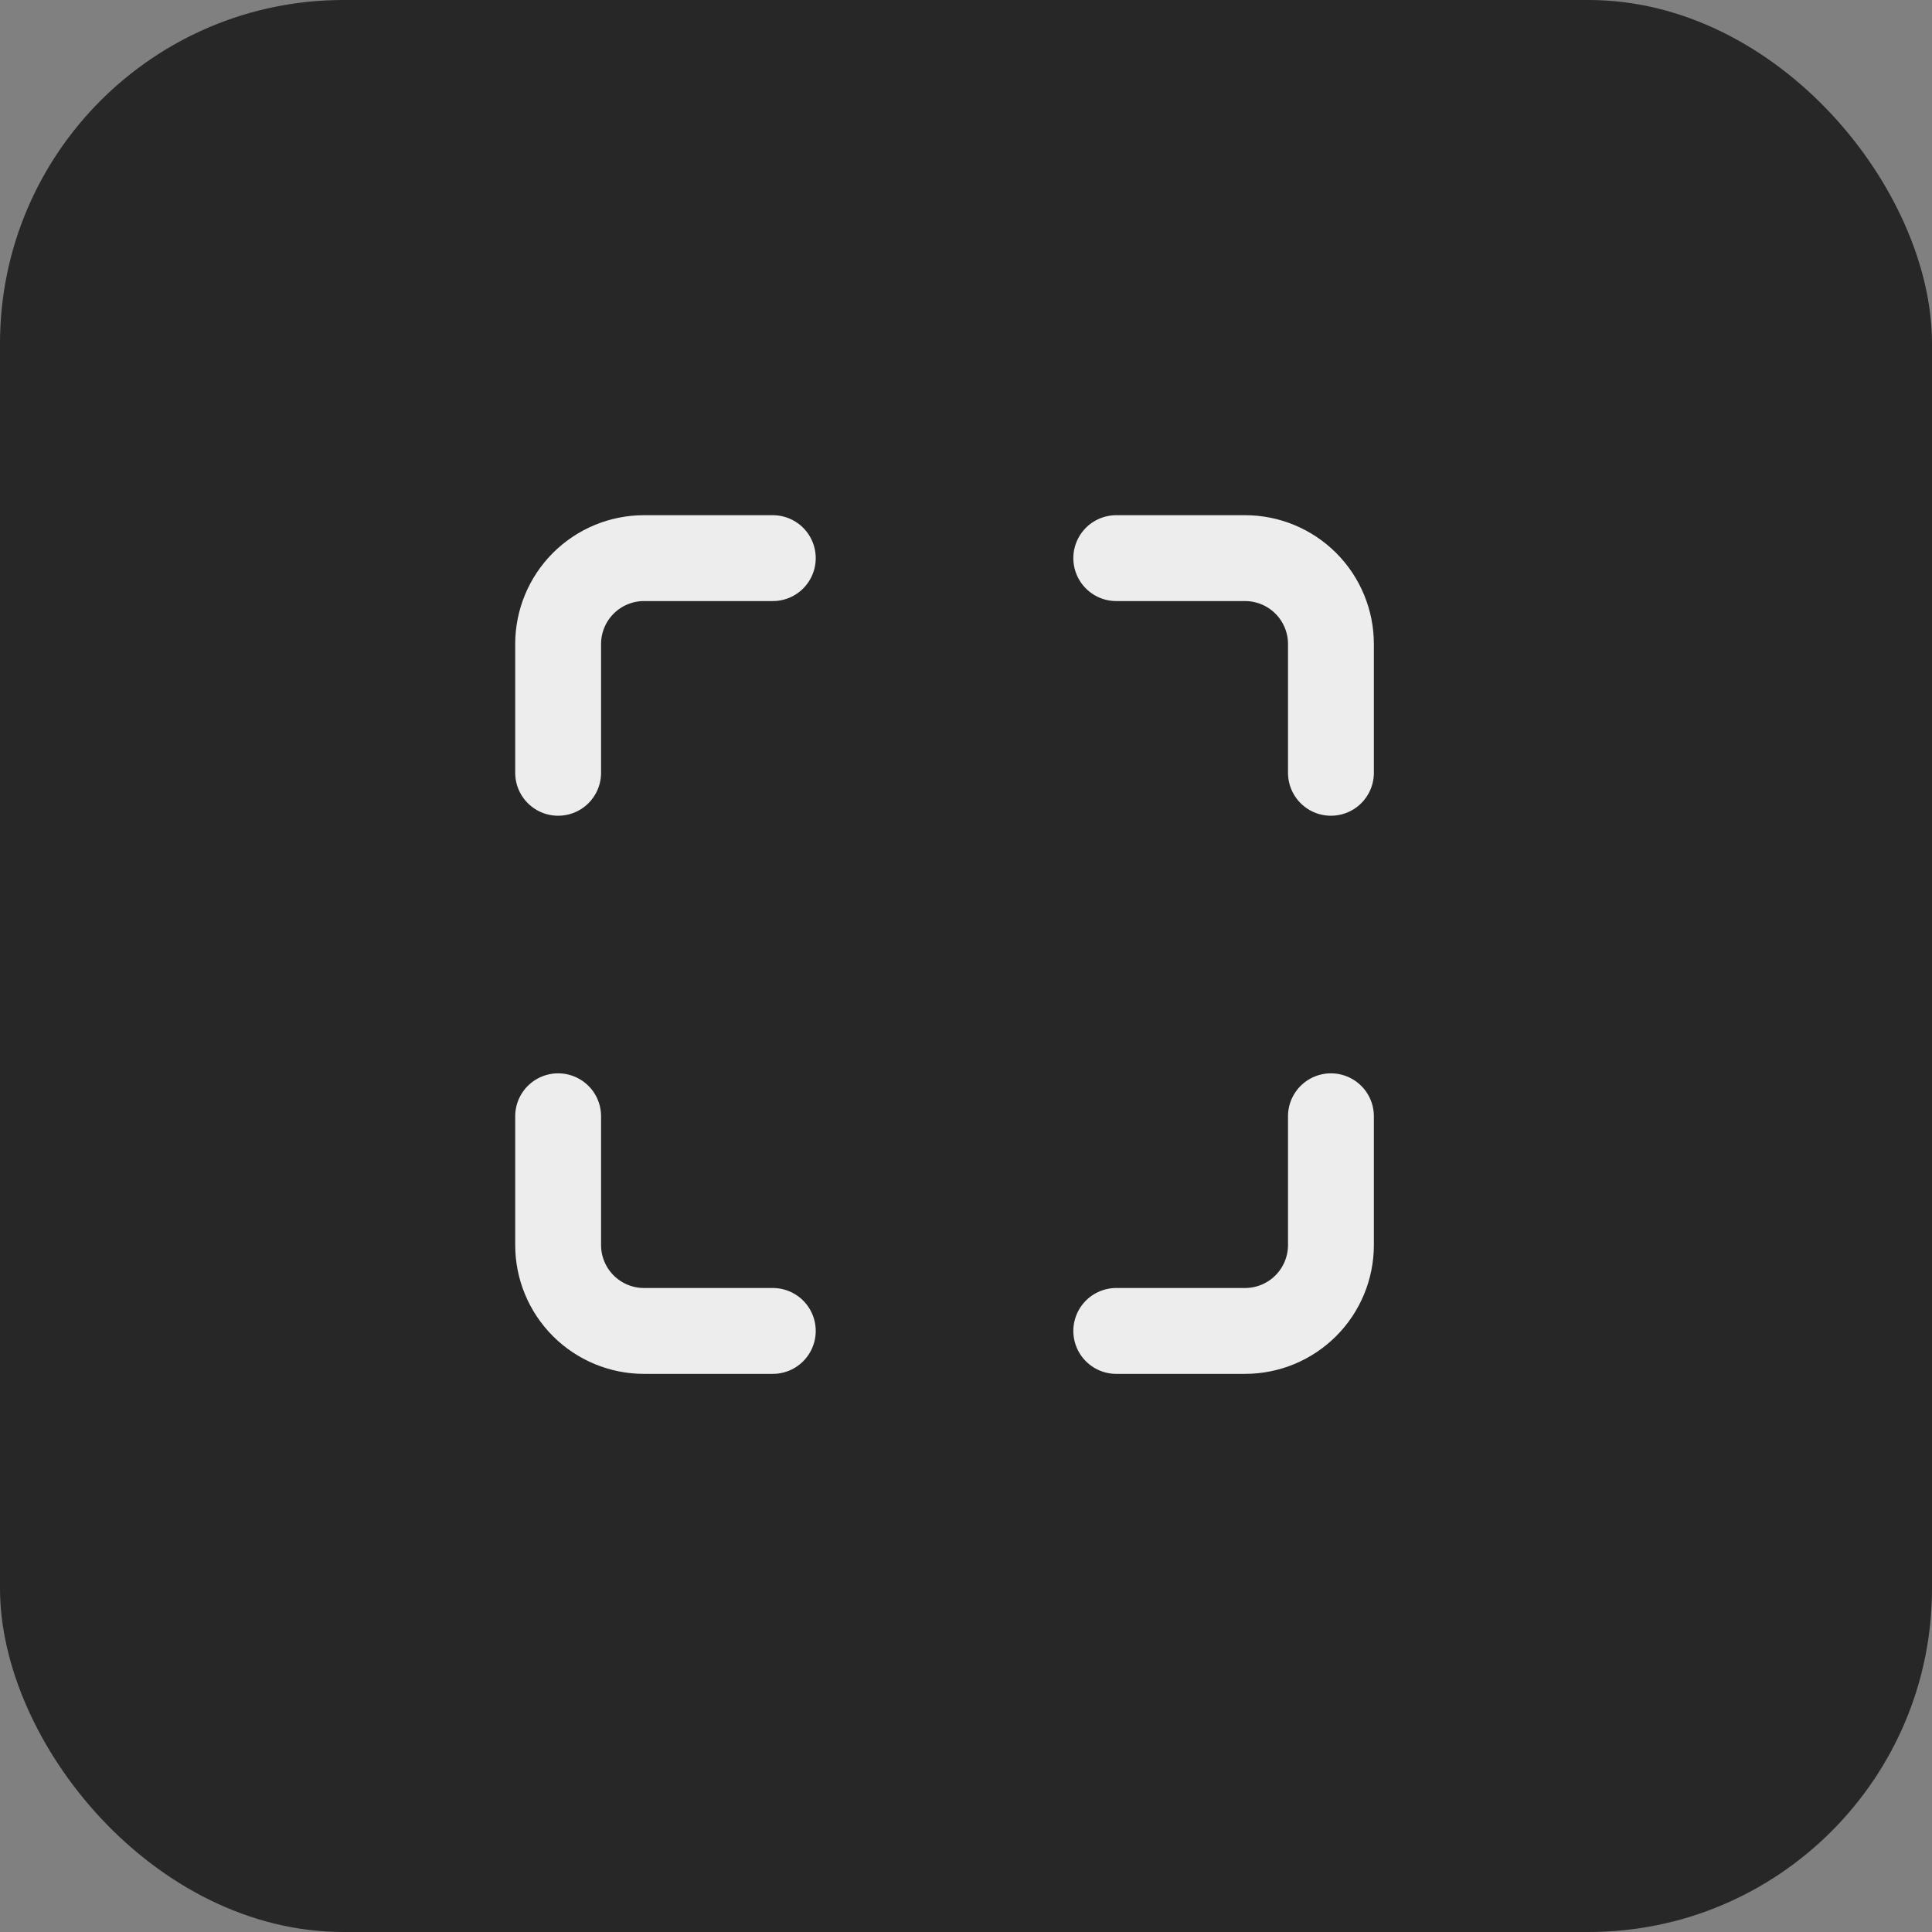
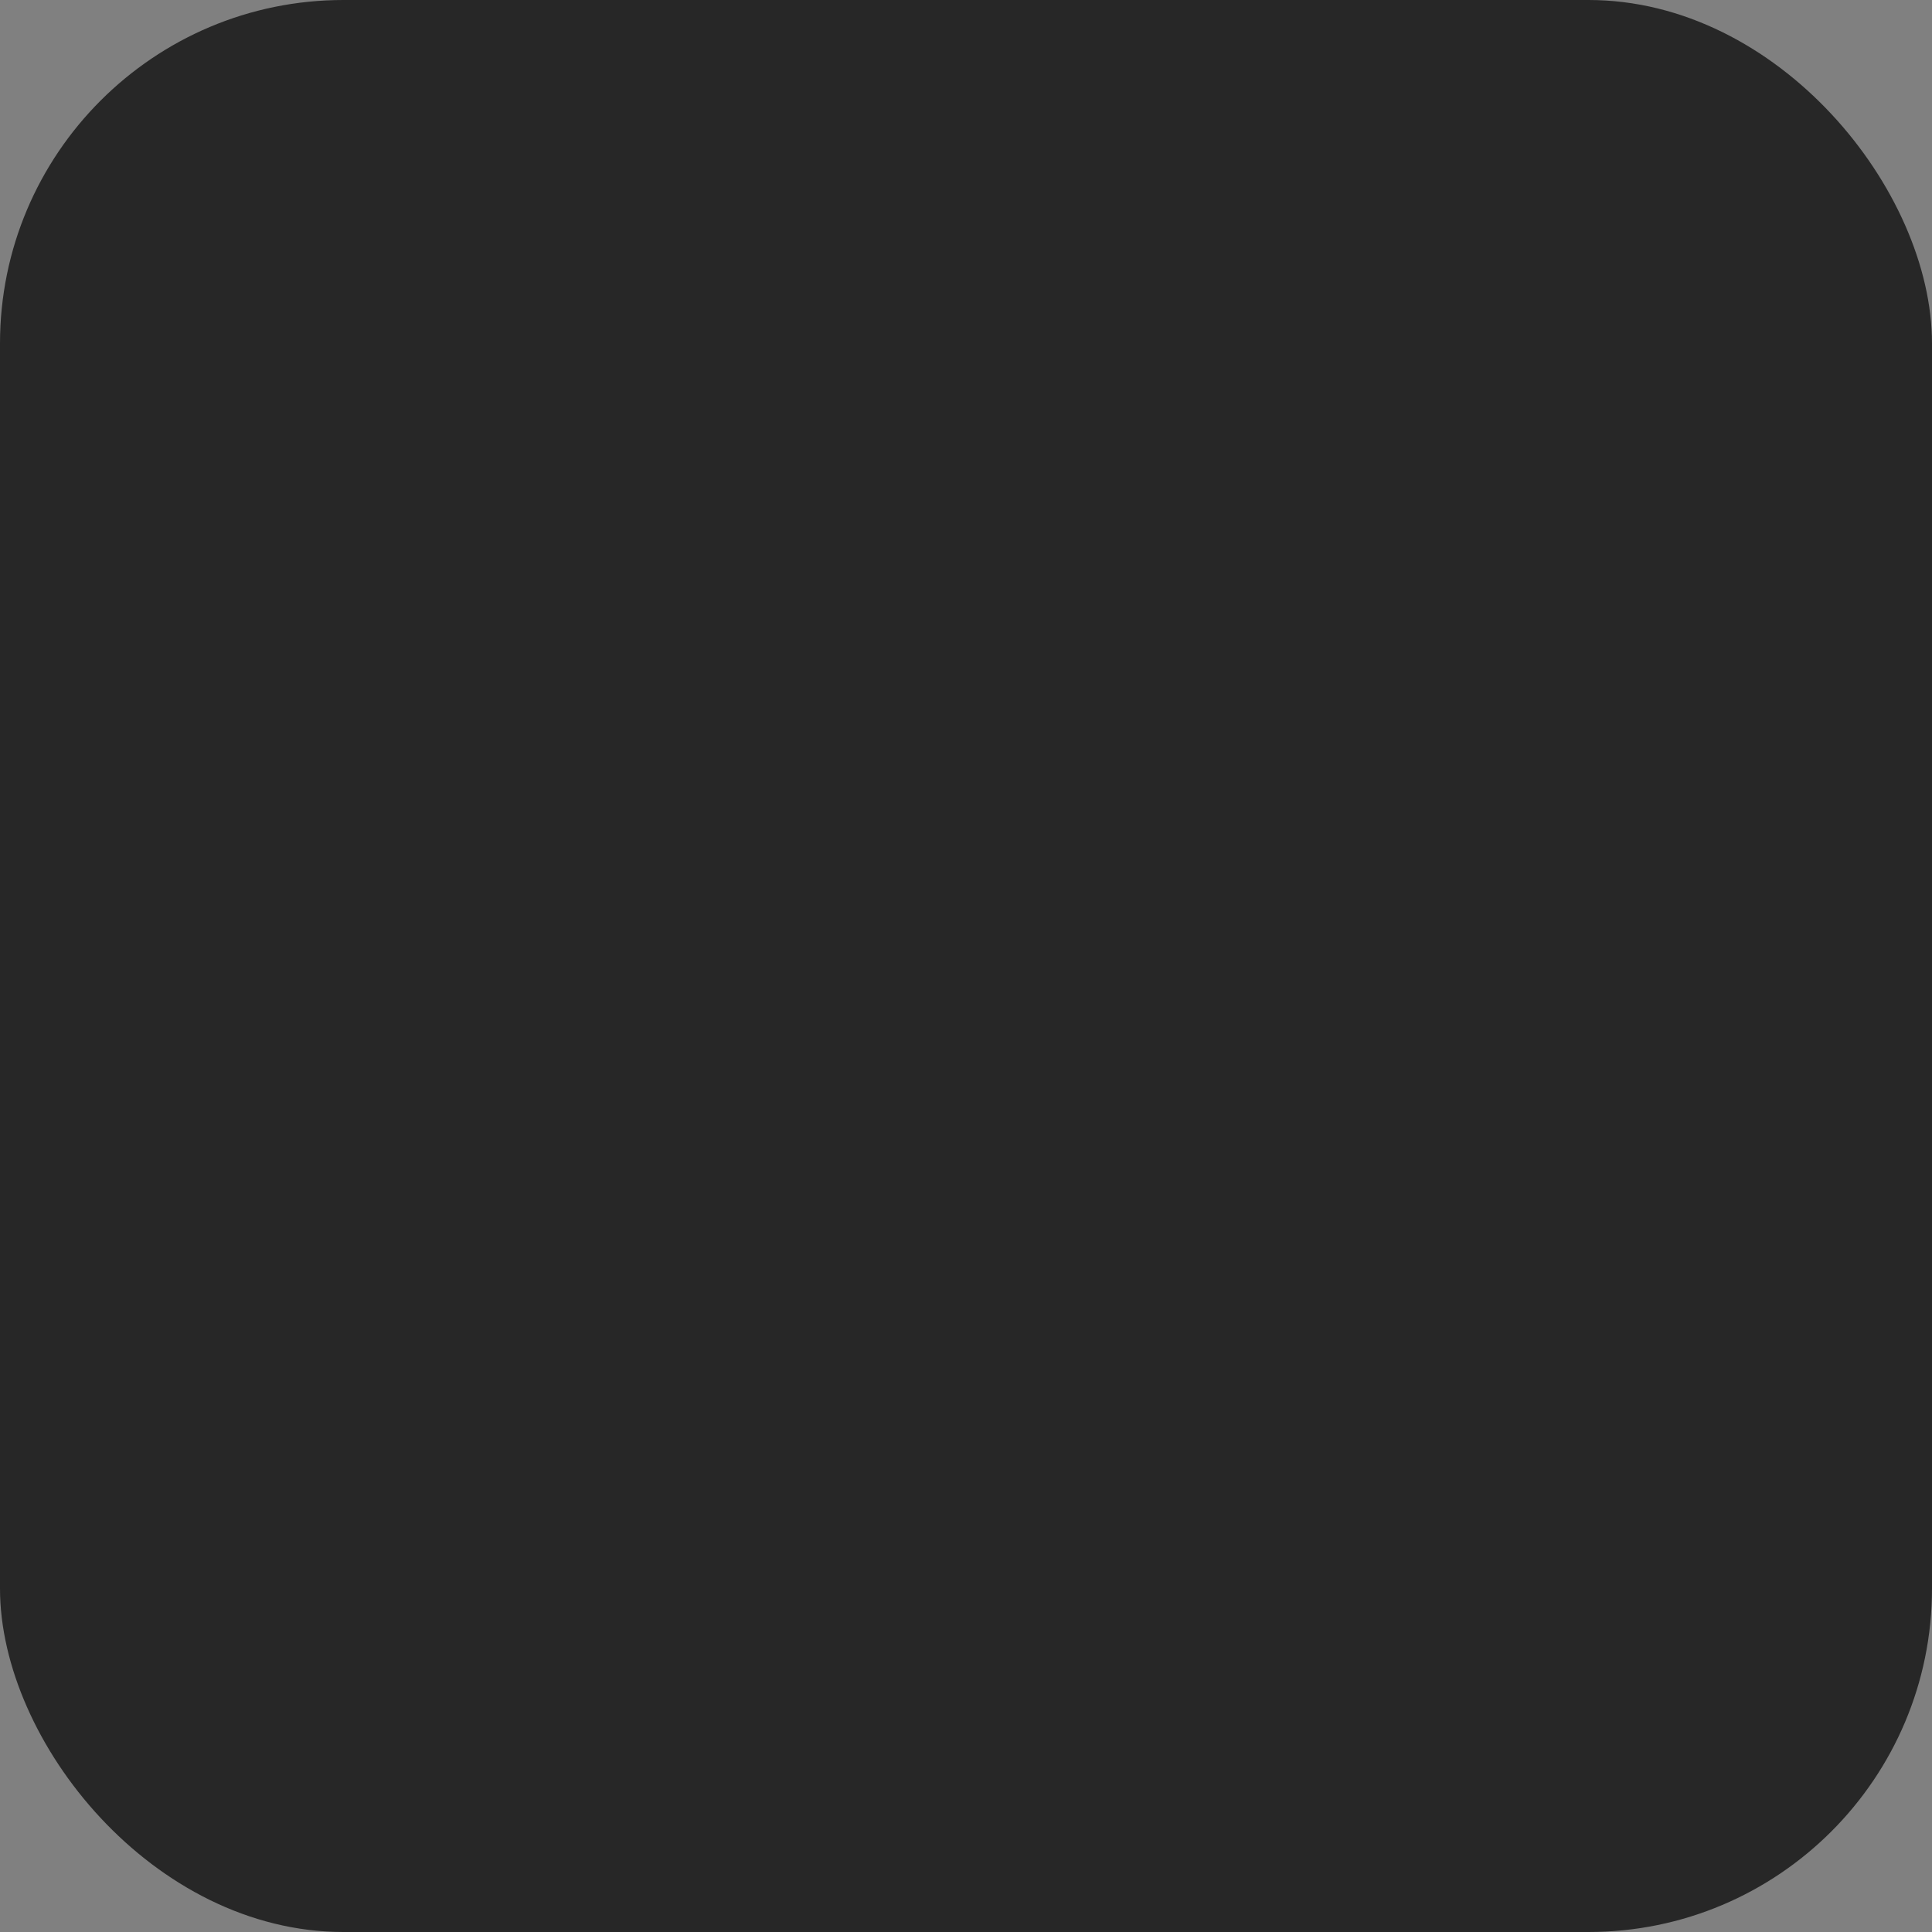
<svg xmlns="http://www.w3.org/2000/svg" width="45" height="45" viewBox="0 0 45 45" fill="none">
  <rect x="0" y="0" width="45" height="45" fill="#808080" stroke="none" />
  <rect width="45" height="45" rx="8" fill="#272727" />
-   <path d="M18 13H15C14.47 13 13.961 13.211 13.586 13.586C13.211 13.961 13 14.47 13 15V18M31 18V15C31 14.47 30.789 13.961 30.414 13.586C30.039 13.211 29.53 13 29 13H26M26 31H29C29.53 31 30.039 30.789 30.414 30.414C30.789 30.039 31 29.53 31 29V26M13 26V29C13 29.53 13.211 30.039 13.586 30.414C13.961 30.789 14.47 31 15 31H18" stroke="#EDEDED" stroke-width="2" stroke-linecap="round" stroke-linejoin="round" />
</svg>